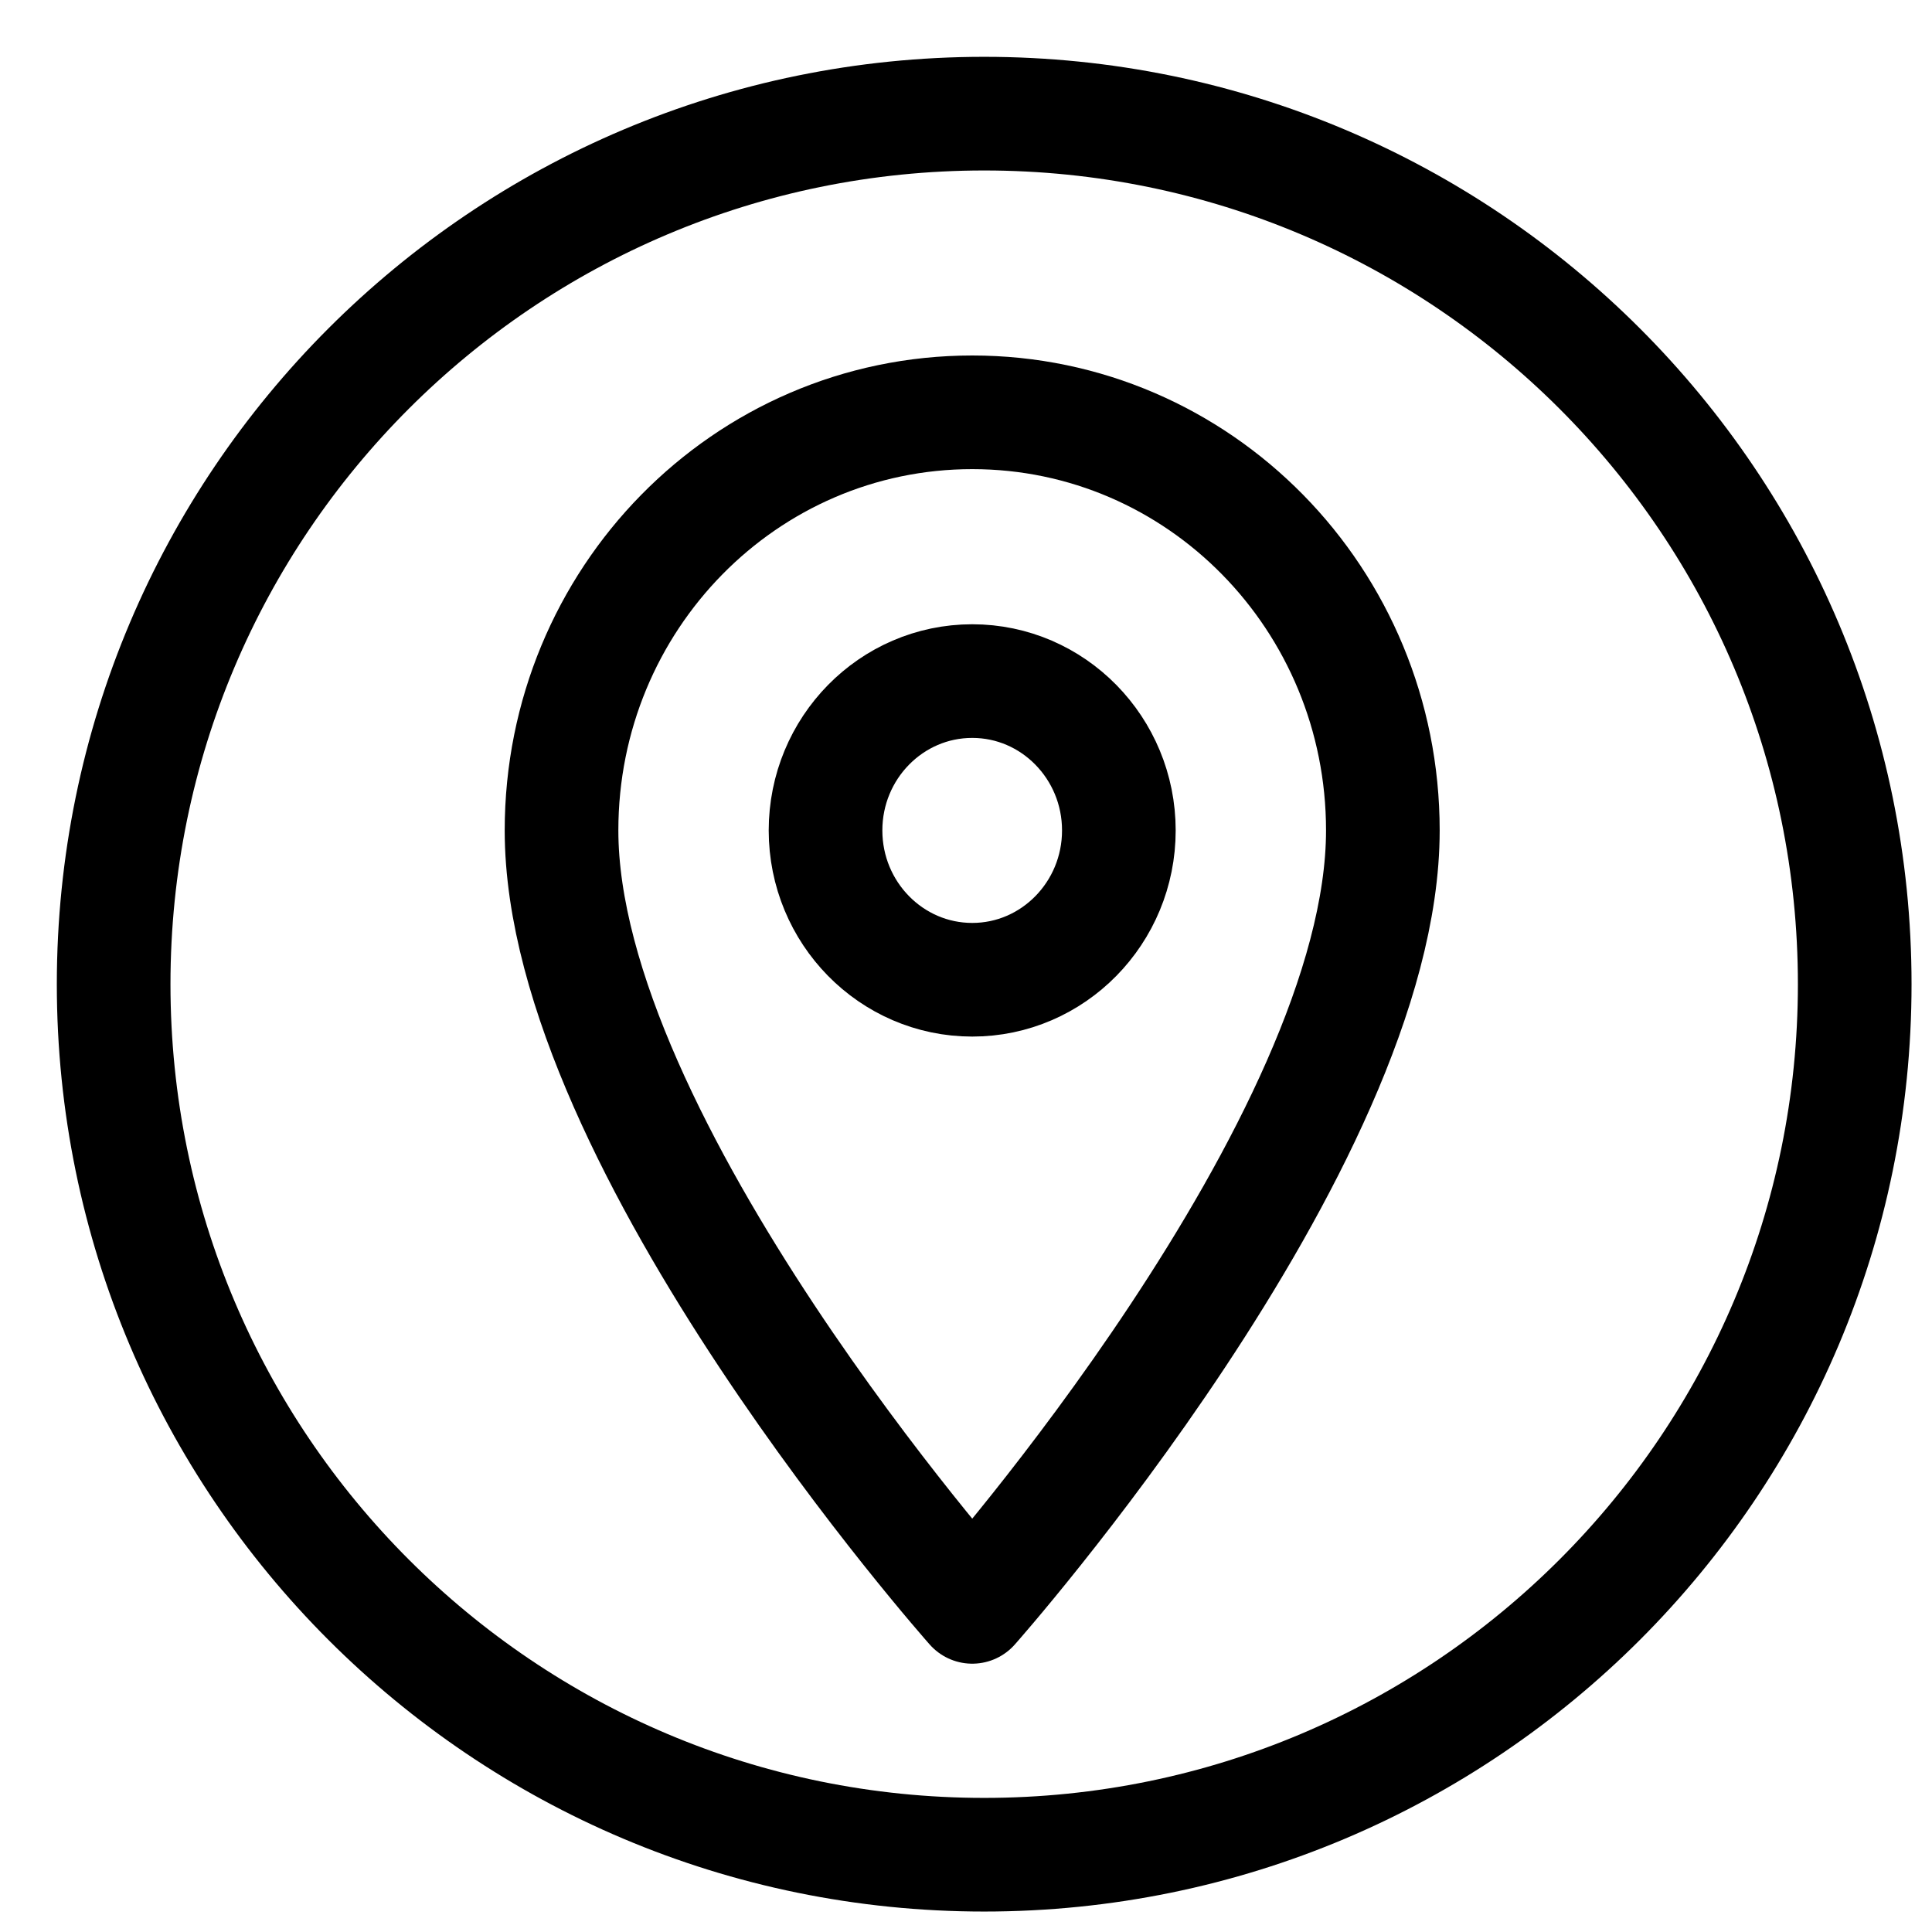
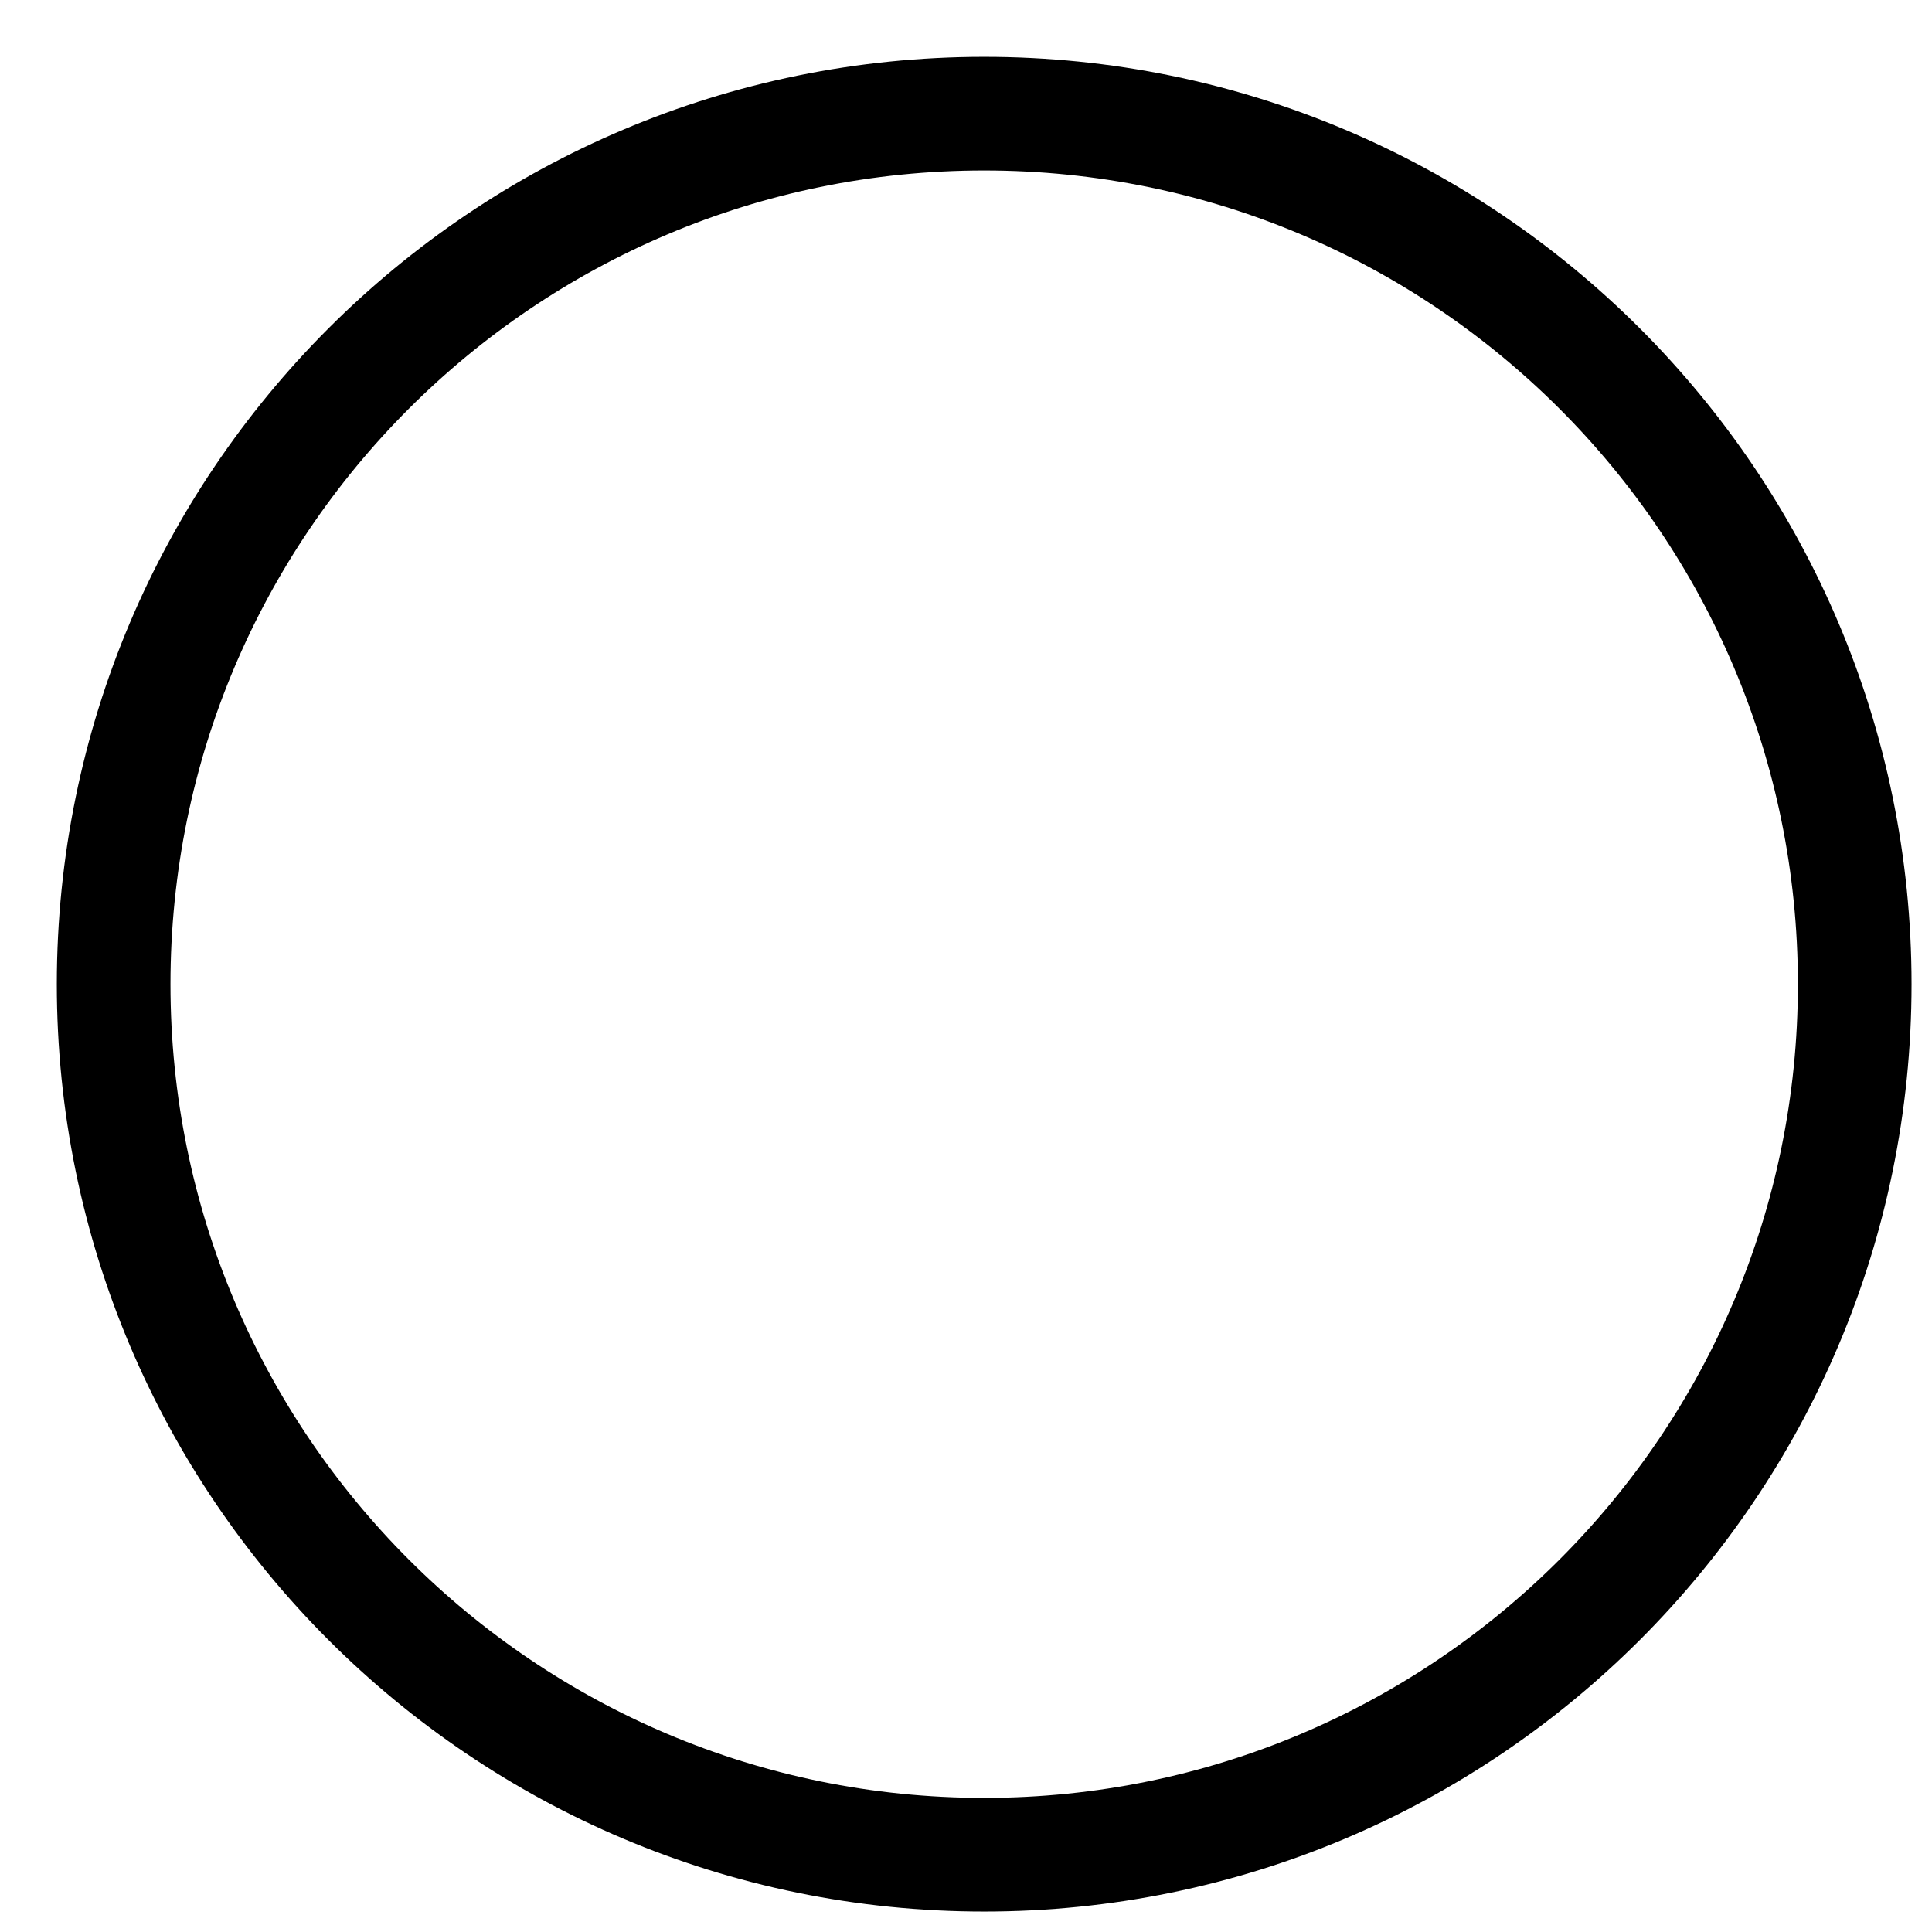
<svg xmlns="http://www.w3.org/2000/svg" width="17" height="17" viewBox="0 0 17 17" fill="none">
  <path d="M8.66 16.32C12.89 16.32 16.32 12.89 16.32 8.66C16.32 4.429 12.89 1 8.66 1C4.429 1 1 4.429 1 8.66C1 12.89 4.429 16.32 8.66 16.32Z" stroke="black" stroke-linejoin="round" />
-   <path d="M8.555 3.628C6.557 3.628 4.941 5.273 4.941 7.307C4.941 10.066 8.555 14.139 8.555 14.139C8.555 14.139 12.168 10.066 12.168 7.307C12.168 5.273 10.552 3.628 8.555 3.628ZM8.555 8.621C7.842 8.621 7.264 8.032 7.264 7.307C7.264 6.582 7.842 5.993 8.555 5.993C9.267 5.993 9.845 6.582 9.845 7.307C9.845 8.032 9.267 8.621 8.555 8.621Z" stroke="black" stroke-linejoin="round" />
</svg>